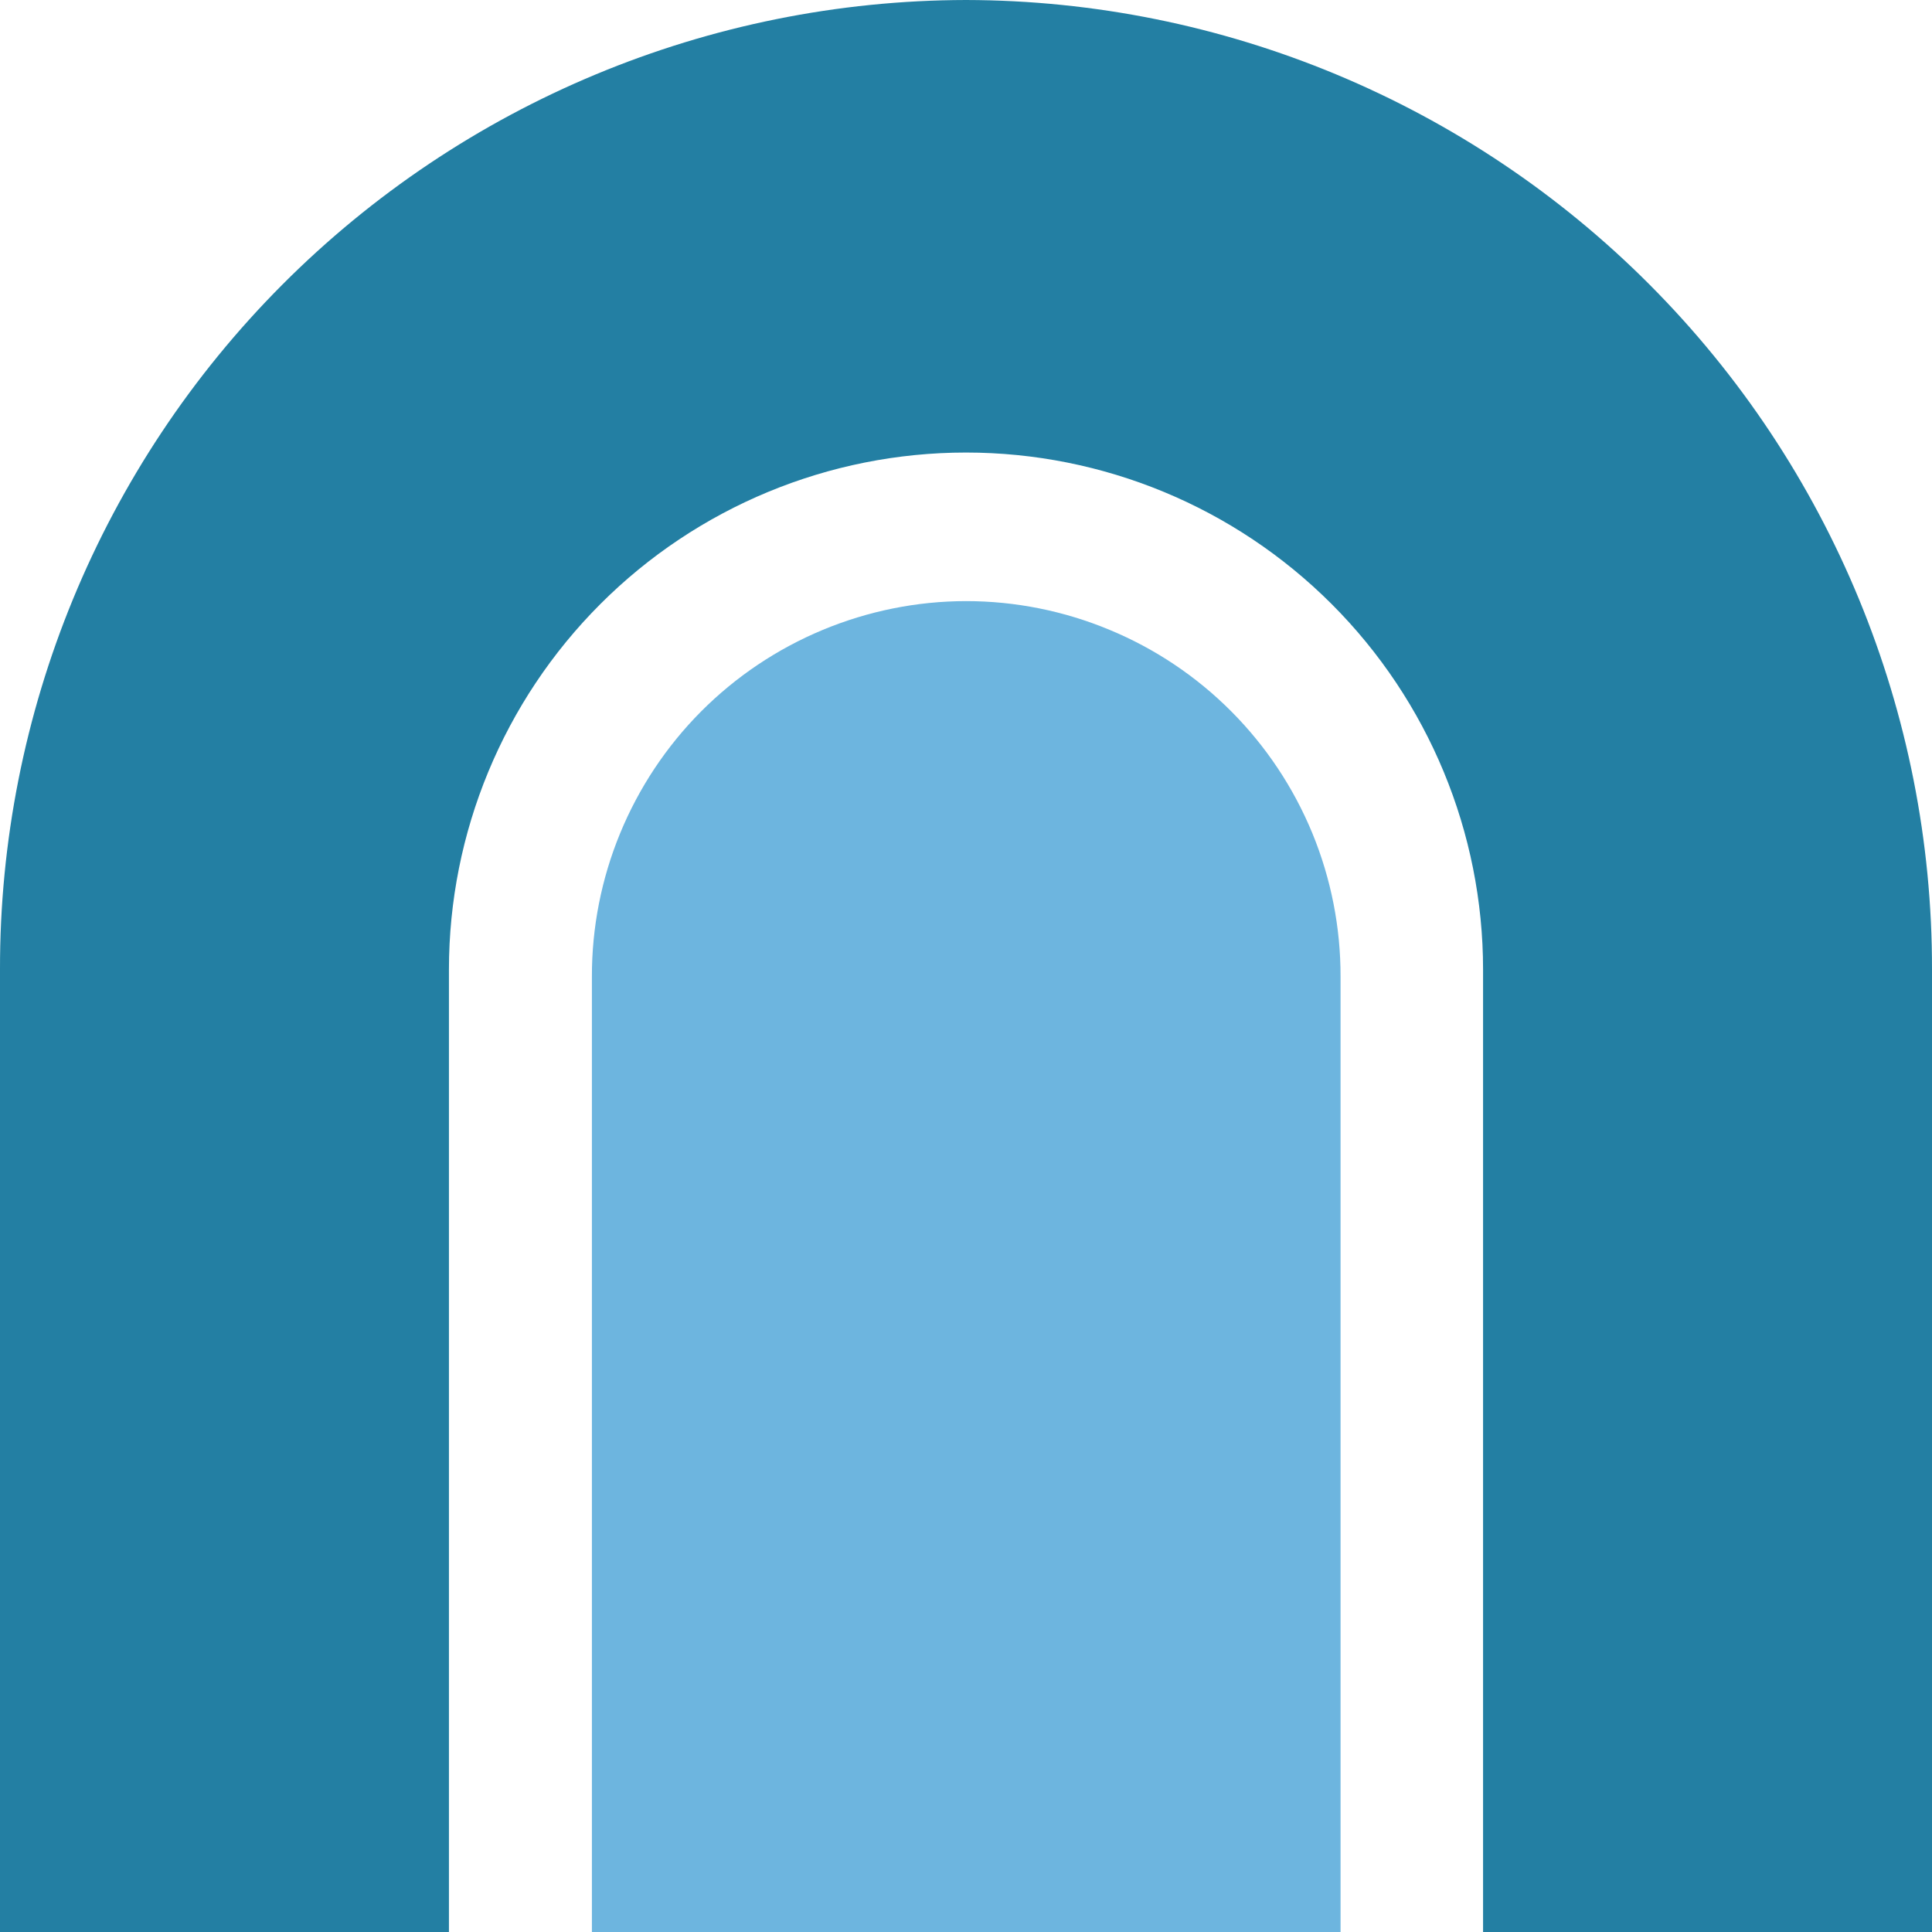
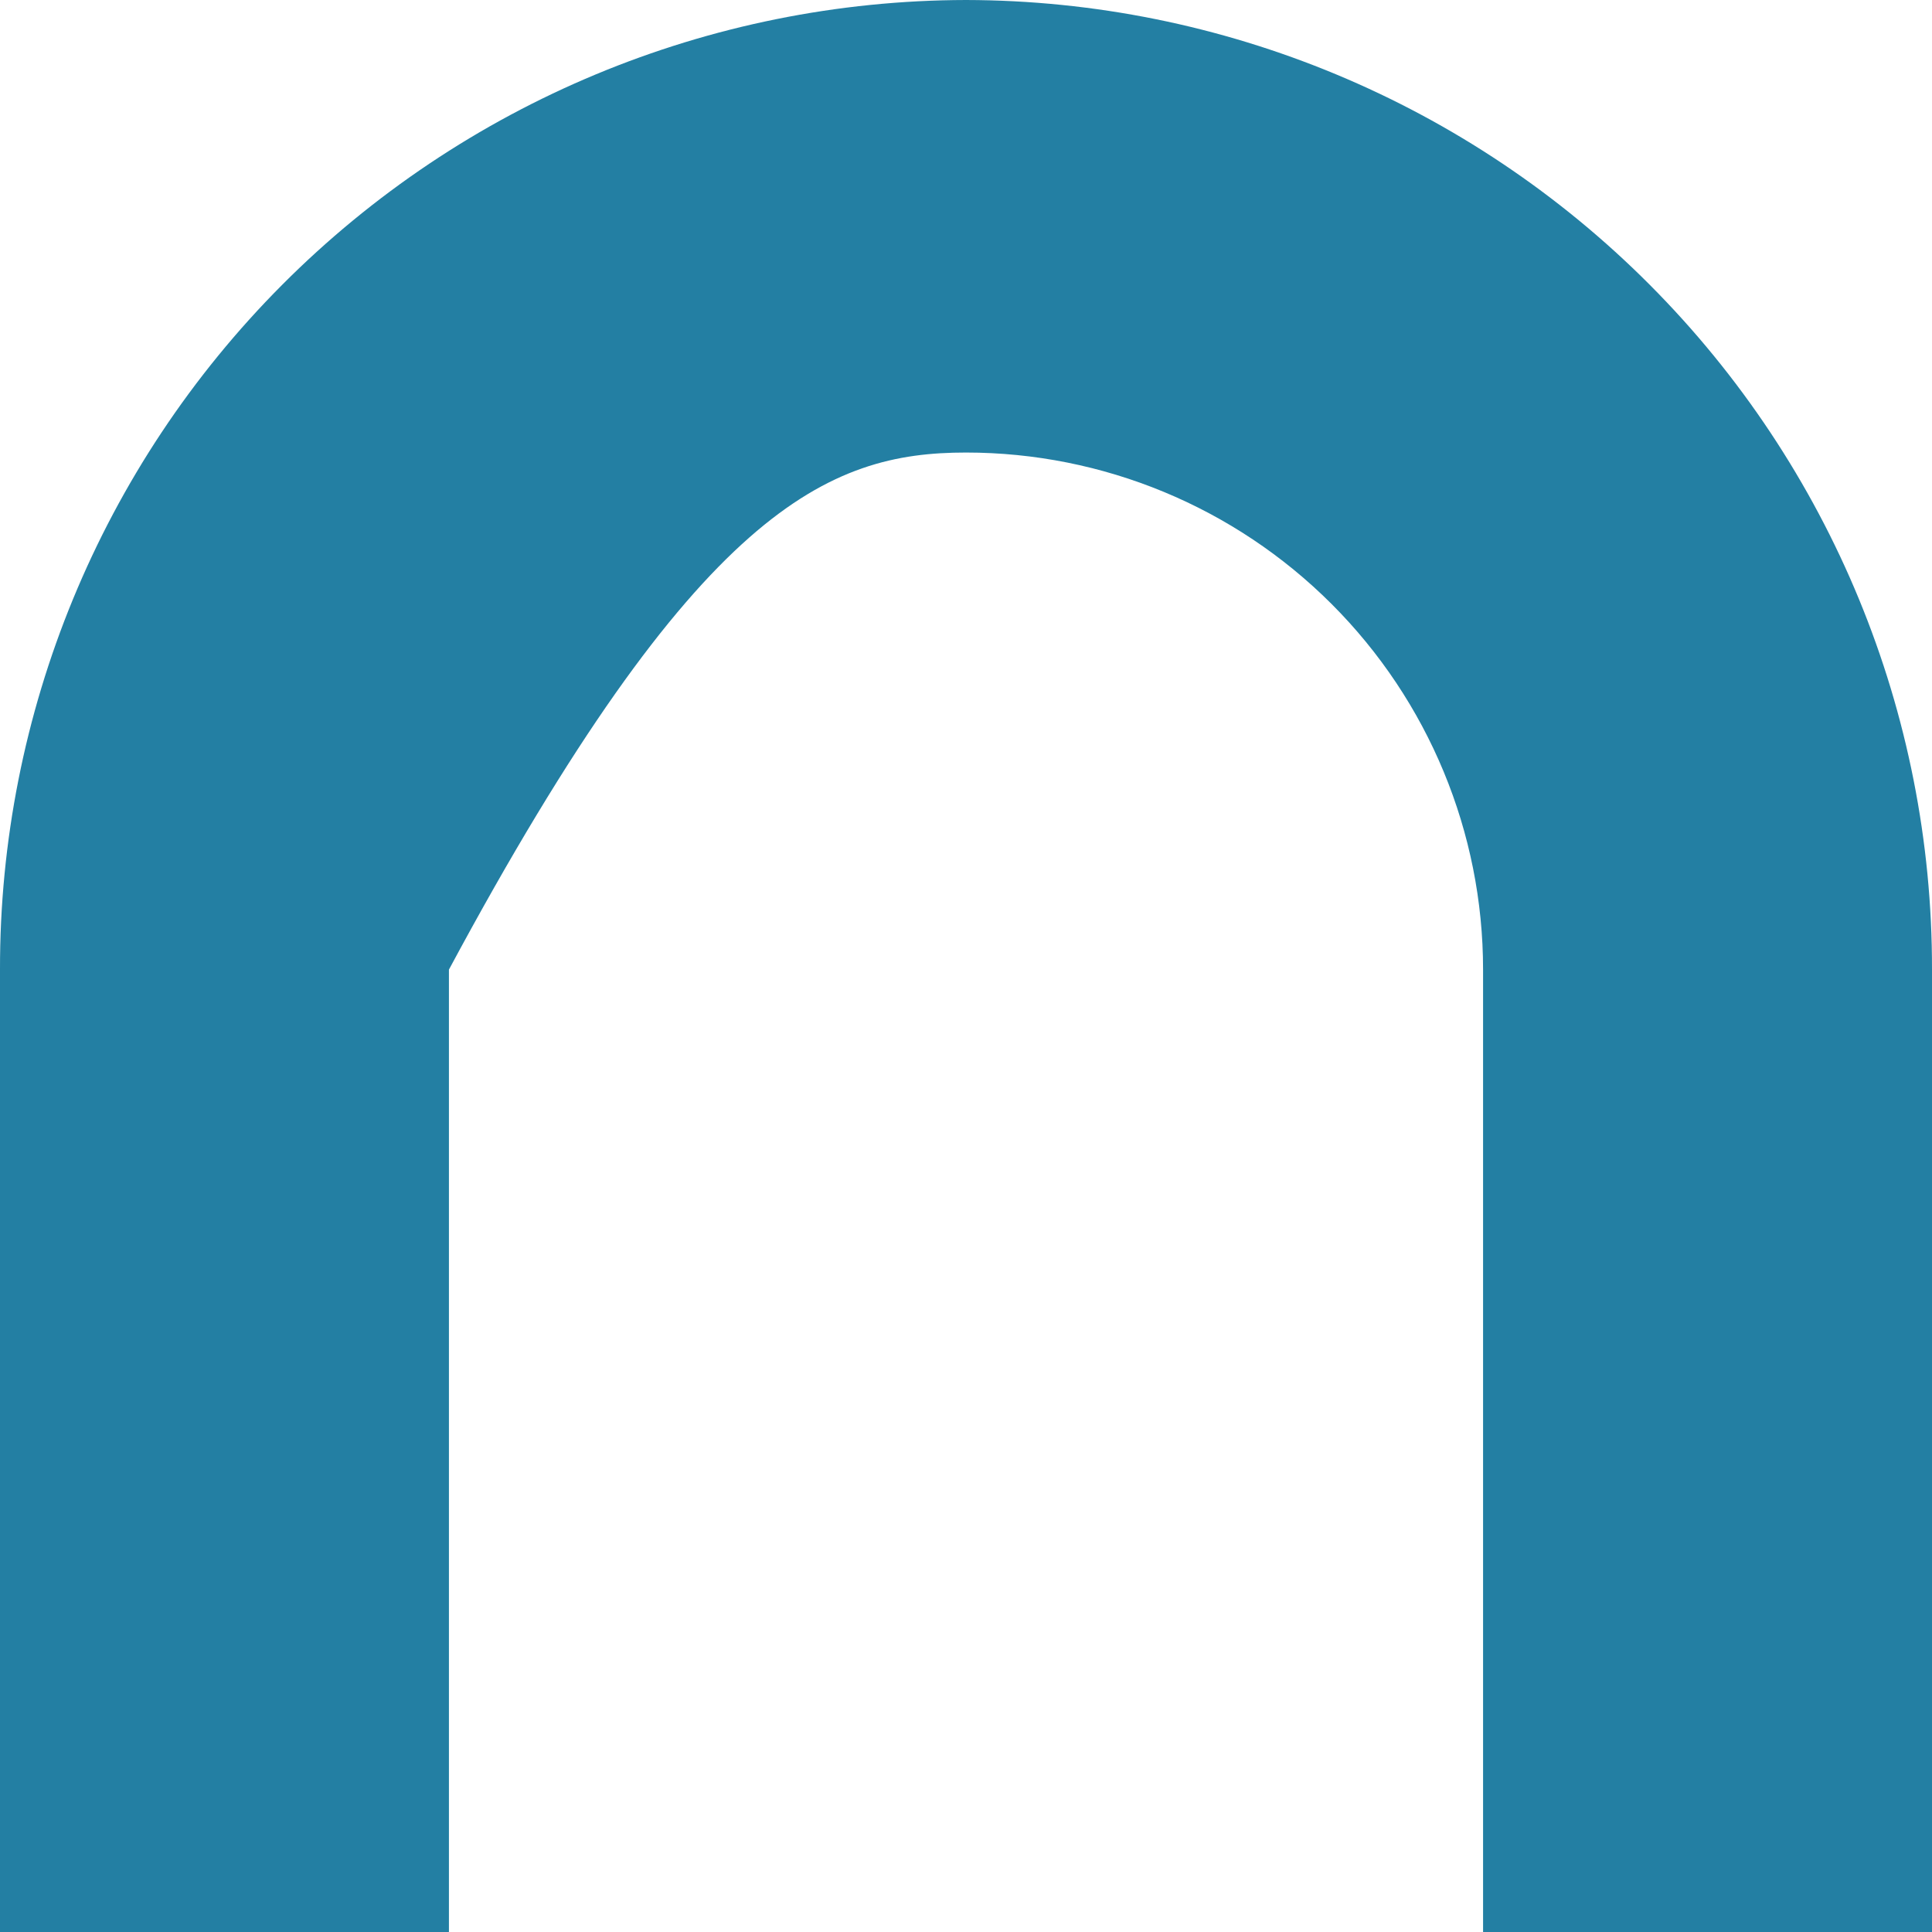
<svg xmlns="http://www.w3.org/2000/svg" width="30" height="30" viewBox="0 0 30 30" fill="none">
-   <path d="M15 0C11.014 0.008 7.195 1.599 4.382 4.422C1.569 7.245 -0.007 11.071 2.30079e-05 15.056V30H6.971V15.056C6.971 12.927 7.817 10.885 9.323 9.379C10.828 7.873 12.871 7.027 15 7.027C17.129 7.027 19.171 7.873 20.677 9.379C22.183 10.885 23.029 12.927 23.029 15.056V30H30V15.056C30.007 11.071 28.43 7.245 25.617 4.422C22.805 1.599 18.985 0.008 15 0Z" fill="#237FA3" />
-   <path d="M15 9.334C14.235 9.335 13.479 9.488 12.773 9.782C12.067 10.076 11.426 10.506 10.886 11.048C10.347 11.59 9.92 12.233 9.629 12.94C9.338 13.647 9.189 14.404 9.191 15.169V30H20.816V15.169C20.818 14.404 20.669 13.646 20.378 12.938C20.086 12.23 19.658 11.587 19.118 11.045C18.578 10.503 17.936 10.073 17.229 9.78C16.523 9.486 15.765 9.334 15 9.334Z" fill="#6DB5DF" />
+   <path d="M15 0C11.014 0.008 7.195 1.599 4.382 4.422C1.569 7.245 -0.007 11.071 2.30079e-05 15.056V30H6.971V15.056C10.828 7.873 12.871 7.027 15 7.027C17.129 7.027 19.171 7.873 20.677 9.379C22.183 10.885 23.029 12.927 23.029 15.056V30H30V15.056C30.007 11.071 28.43 7.245 25.617 4.422C22.805 1.599 18.985 0.008 15 0Z" fill="#237FA3" />
</svg>